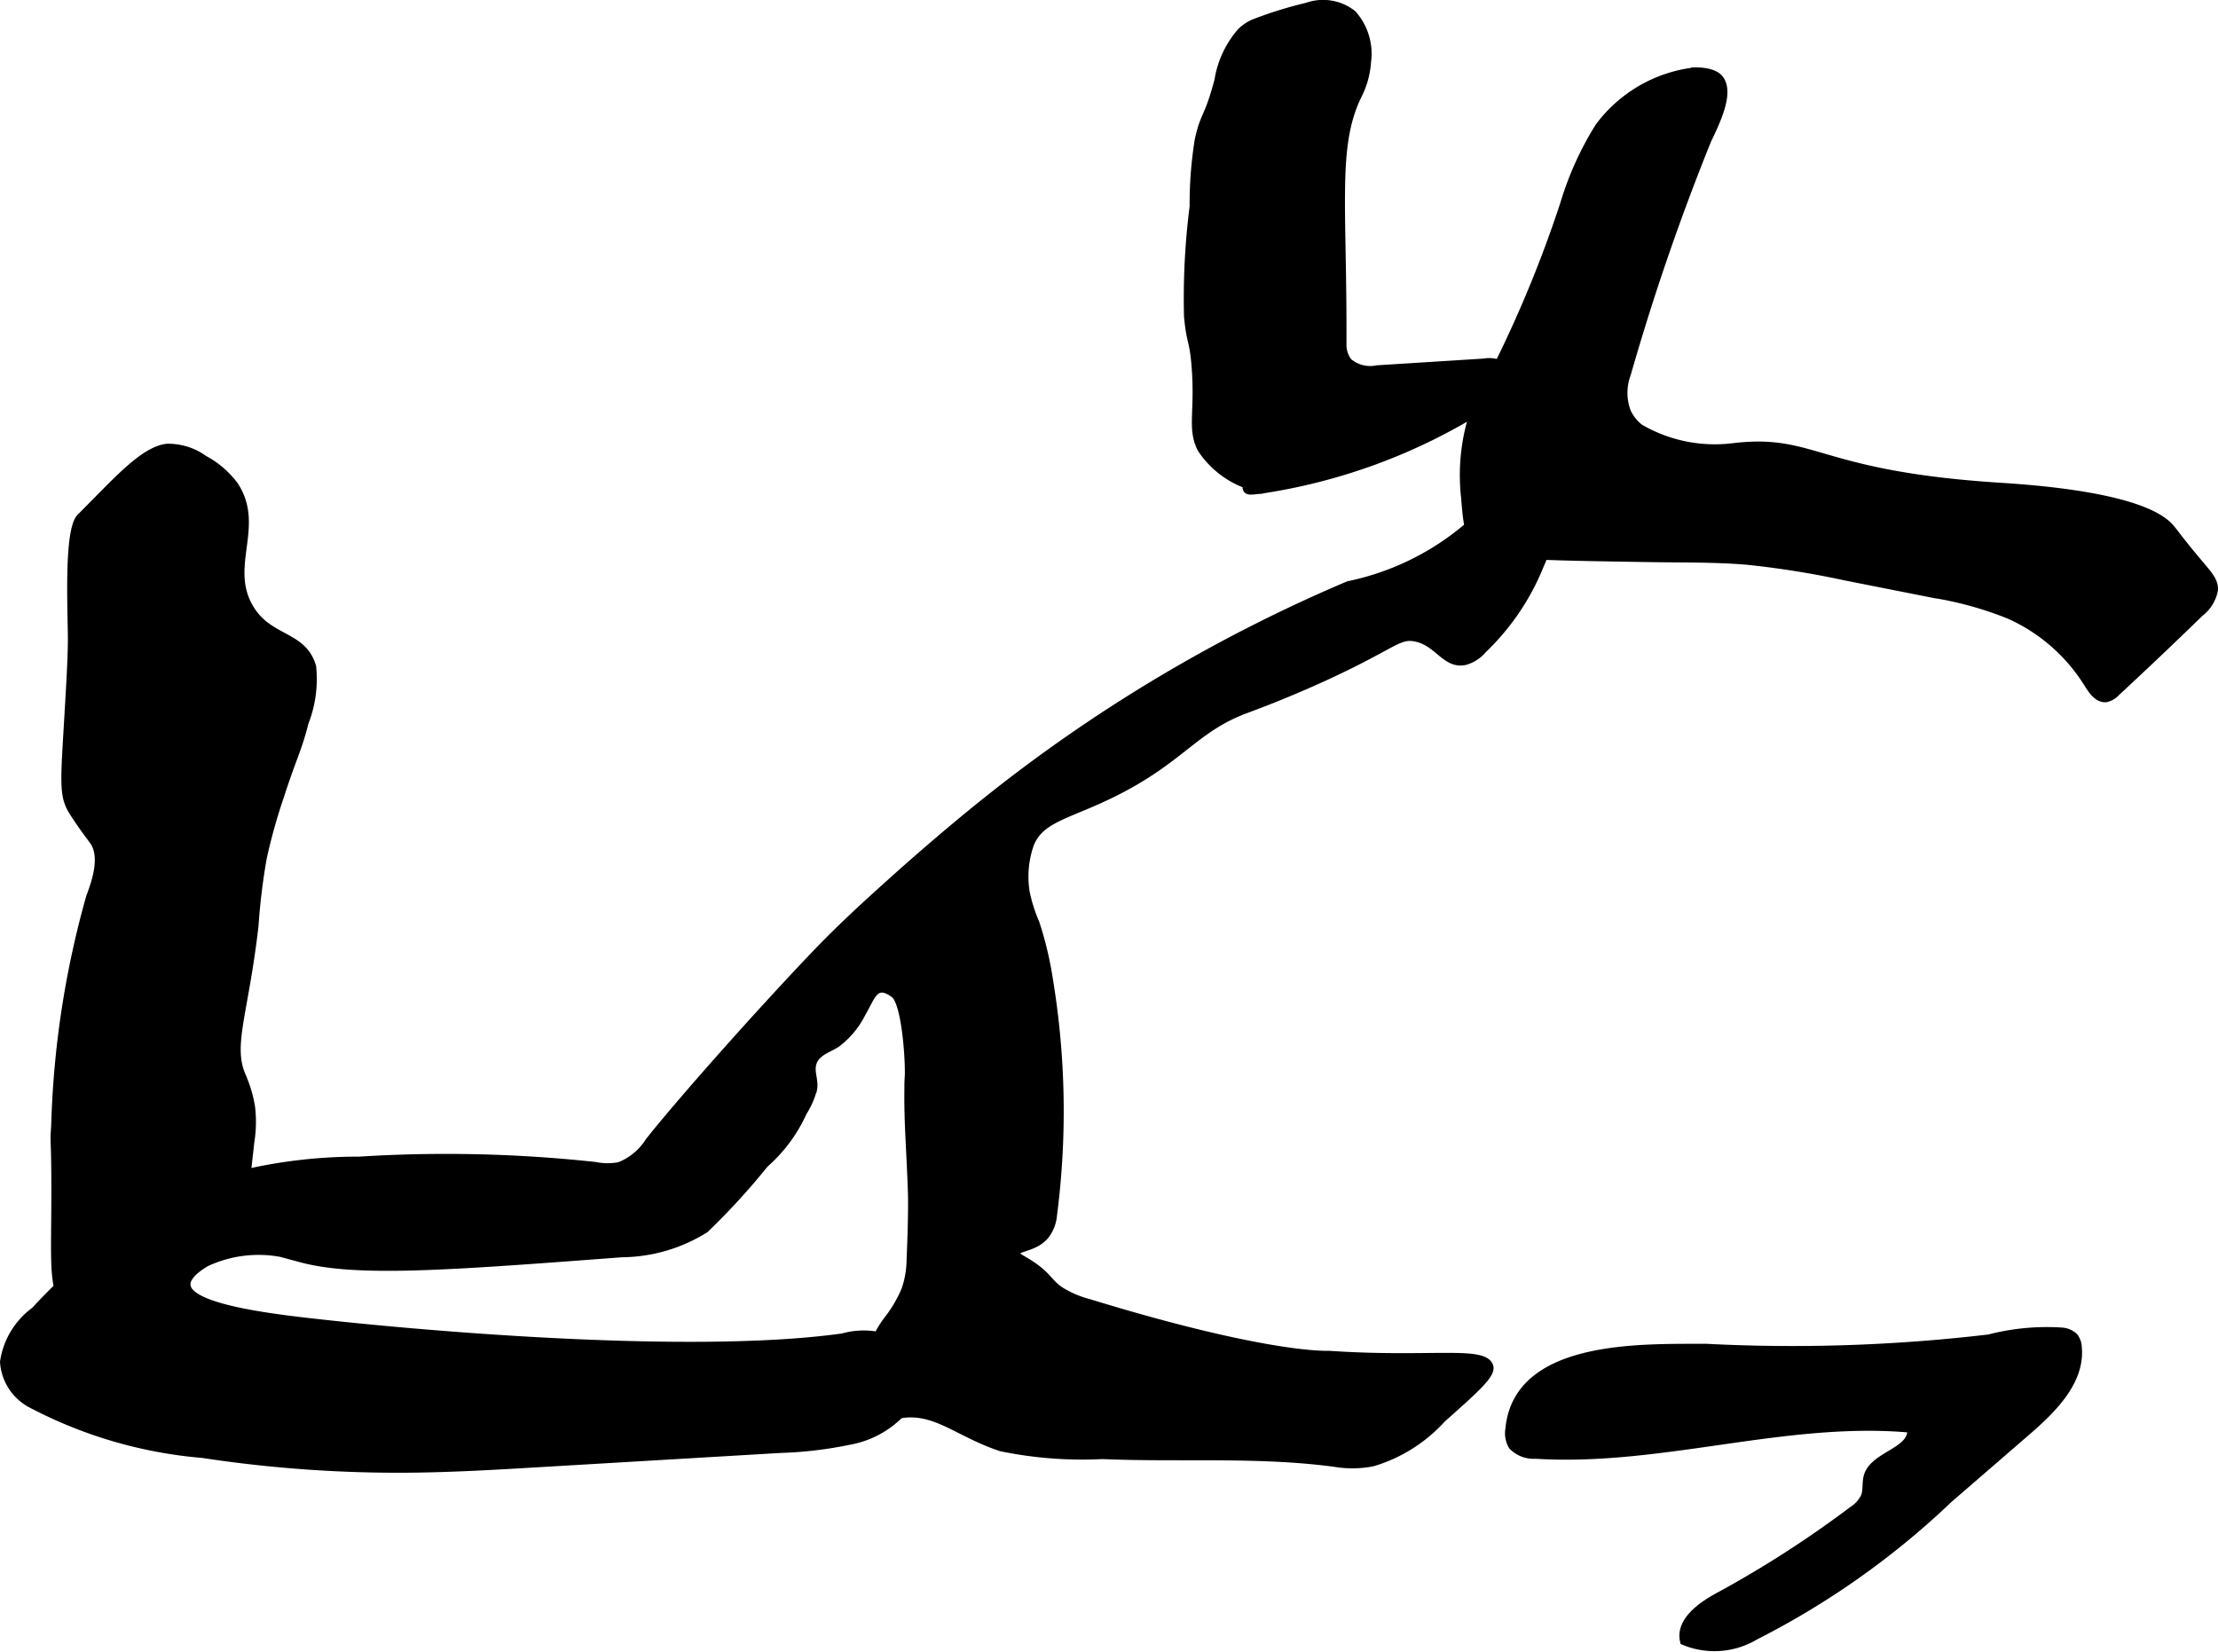
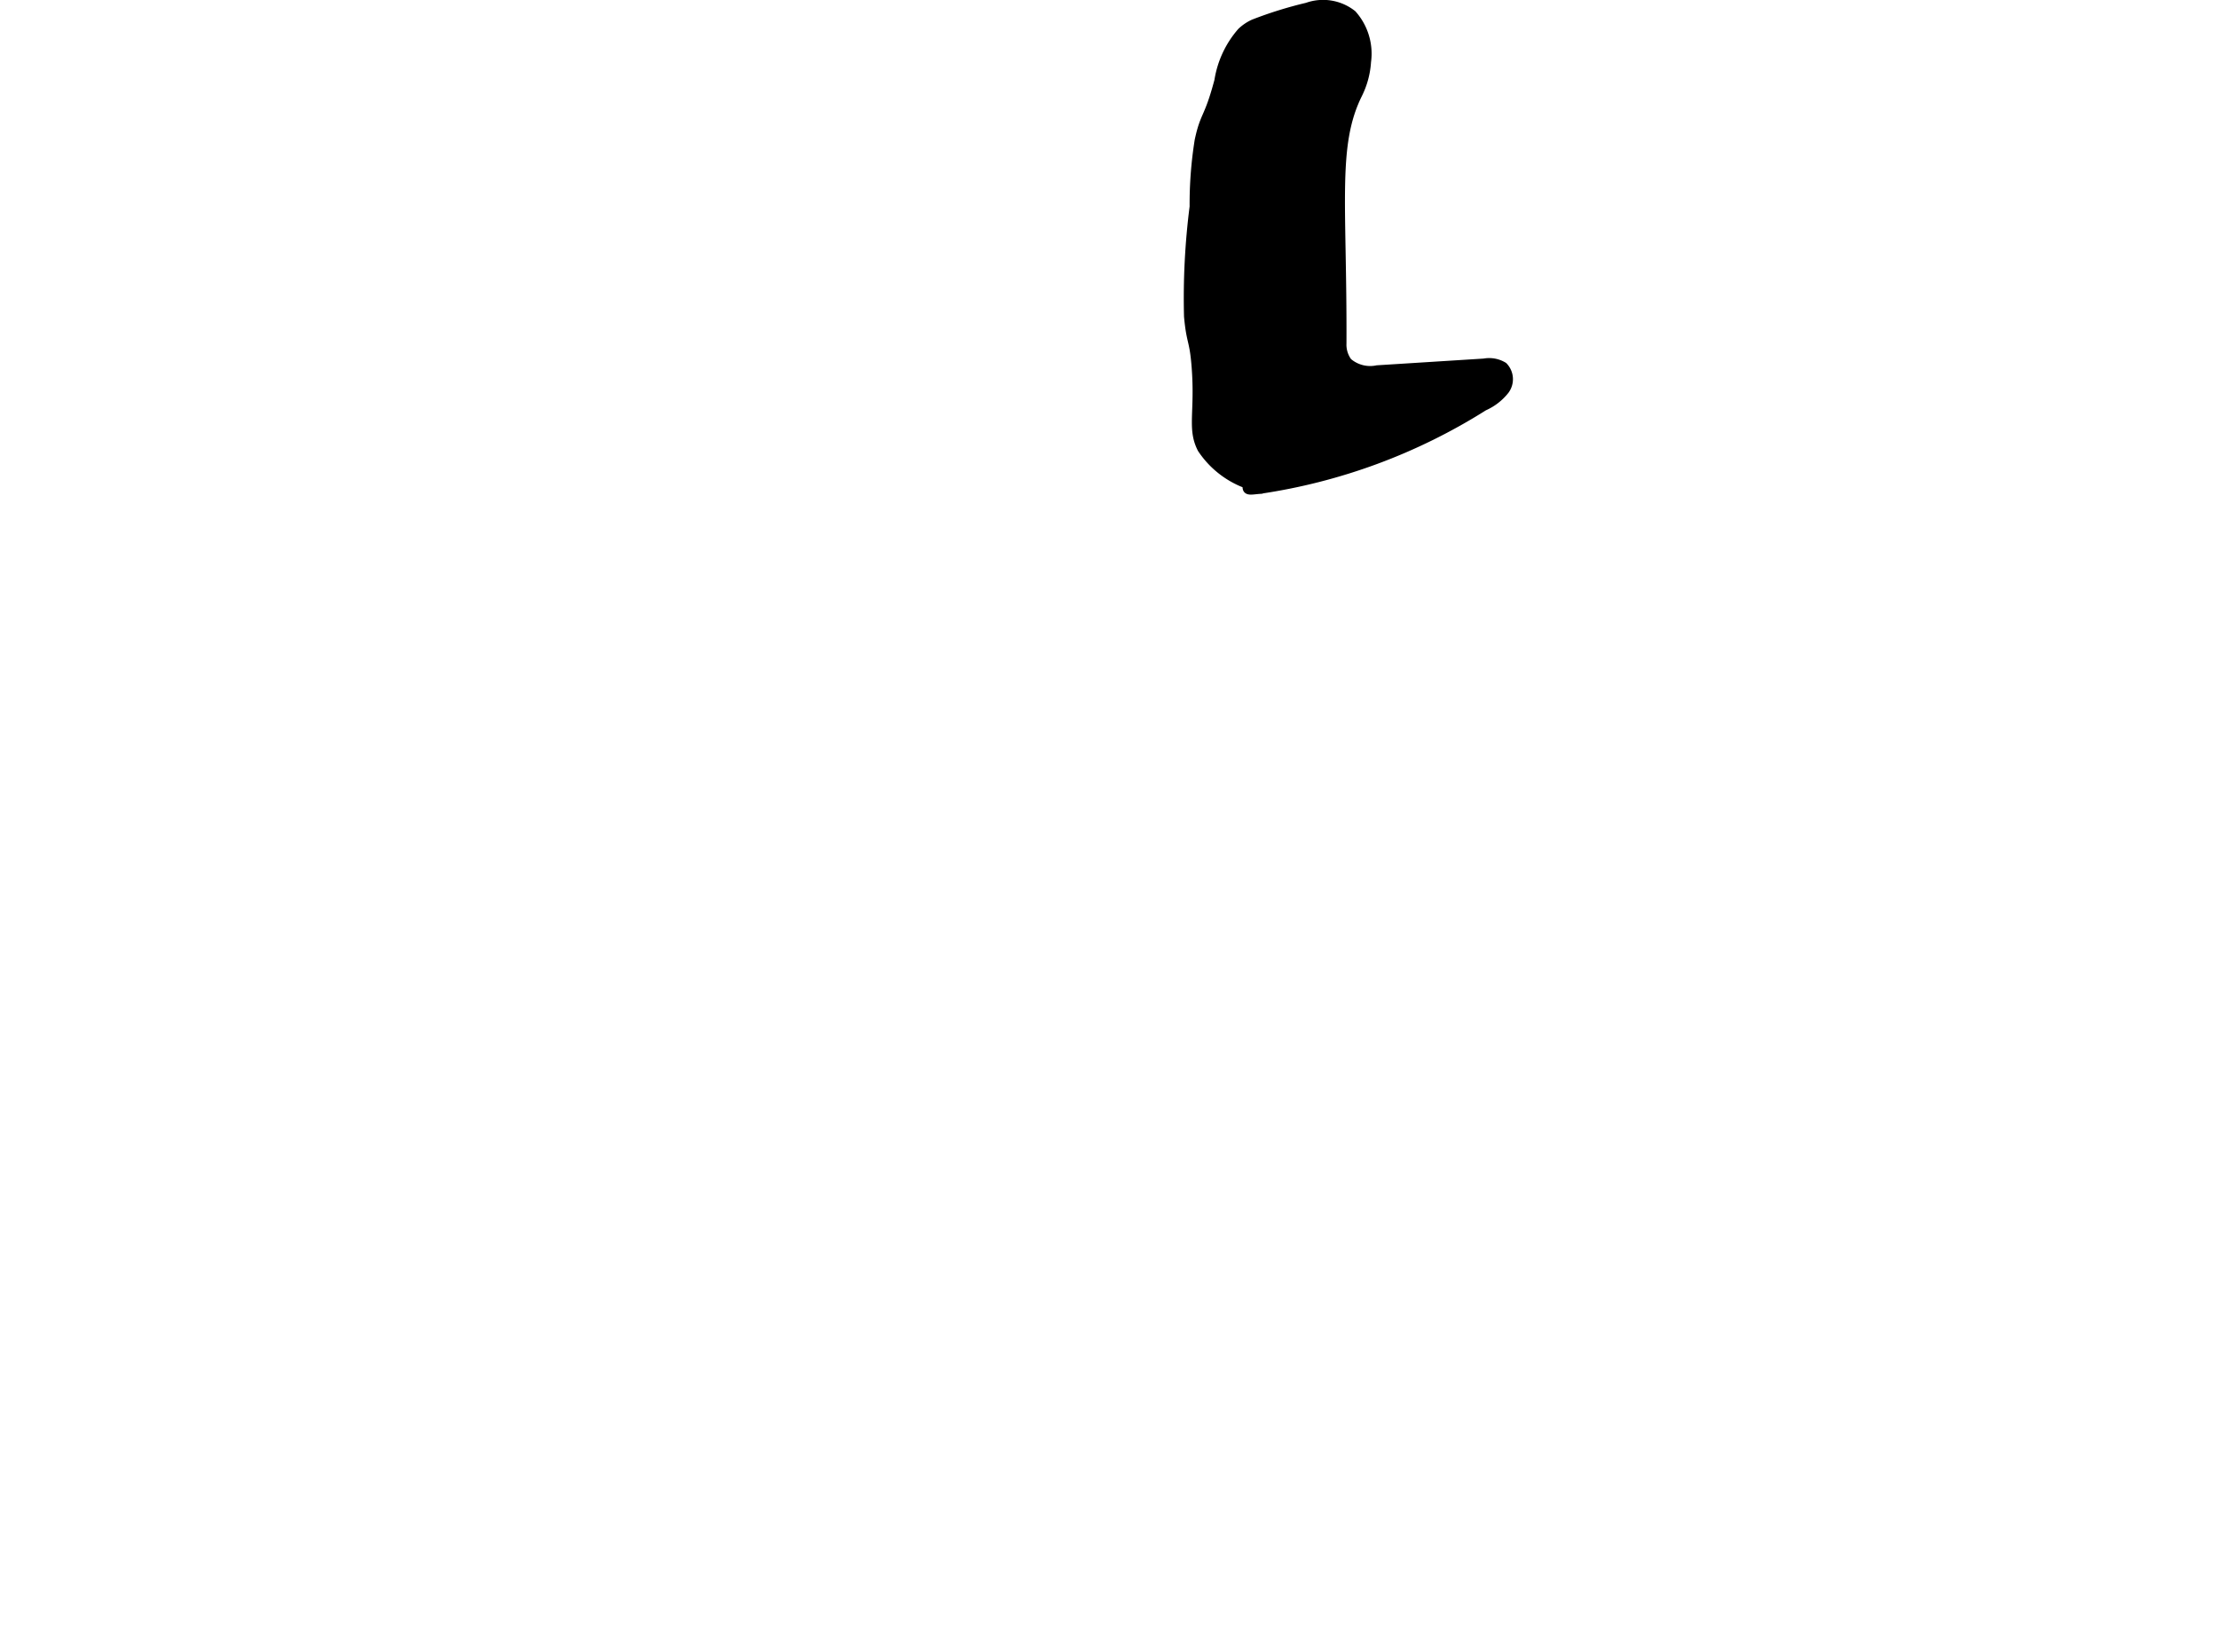
<svg xmlns="http://www.w3.org/2000/svg" version="1.1" width="16.467mm" height="12.262mm" viewBox="0 0 46.677 34.757">
  <defs>
    <style type="text/css">
      .a {
        stroke: #000;
        stroke-miterlimit: 10;
        stroke-width: 0.15px;
      }
    </style>
  </defs>
  <path class="a" d="M26.375.483A.961.961,0,0,0,26.115.659a2.062,2.062,0,0,0-.484,1.037c-.218.82-.293.69-.415,1.258a8.506,8.506,0,0,0-.106,1.394,15.195,15.195,0,0,0-.118,2.309c.051.567.115.479.16,1.06.075.969-.098,1.301.124,1.734a1.948,1.948,0,0,0,.952.752c-.028.172.096.129.27.116A12.167,12.167,0,0,0,31.235,8.568a1.178,1.178,0,0,0,.45-.348.404.404,0,0,0-.036-.523.594.594,0,0,0-.417-.077l-2.251.142a.702.702,0,0,1-.604-.154.595.595,0,0,1-.116-.38c.012-2.946-.198-4.164.328-5.232a1.793,1.793,0,0,0,.189-.695,1.261,1.261,0,0,0-.307-1.01A1.008,1.008,0,0,0,27.506.131,8.524,8.524,0,0,0,26.375.483Z" />
-   <path class="a" d="M30.896,11.068c.295-.314.611-.77,1.02-.727a.81.81,0,0,1,.65.603,1.66,1.66,0,0,1-.144.936,5.091,5.091,0,0,1-1.206,1.79.771.771,0,0,1-.389.251c-.418.081-.564-.406-1.047-.497-.357-.067-.458.164-1.905.828-.188.086-.344.155-.424.189-.651.283-1.128.456-1.241.498-1.1.413-1.366,1.079-2.878,1.804-.897.43-1.436.498-1.647,1.021a2.054,2.054,0,0,0-.089,1.019,3.265,3.265,0,0,0,.204.64,7.467,7.467,0,0,1,.287,1.213,16.993,16.993,0,0,1,.083,4.93.814.814,0,0,1-.174.444c-.231.266-.595.236-.605.362-.007.08.139.111.388.292.295.214.3.329.542.494a2.161,2.161,0,0,0,.595.253c3.797,1.165,5.047,1.09,5.048,1.09,2.136.146,3.281-.115,3.388.257.049.171-.3.481-.999,1.102a3.216,3.216,0,0,1-1.46.922,2.207,2.207,0,0,1-.794.013c-1.619-.219-3.267-.095-4.9-.165a8.466,8.466,0,0,1-2.134-.164c-.893-.296-1.356-.792-2.068-.702a.765.765,0,0,1-.618-.108.603.603,0,0,1-.15-.41,2.248,2.248,0,0,1,.429-1.454,2.752,2.752,0,0,0,.388-.653,1.989,1.989,0,0,0,.108-.642c.042-.951.029-1.361.029-1.361-.026-.846-.084-1.486-.076-2.162.001-.087-.002-.175.007-.294.021-.306-.056-1.575-.298-1.755-.404-.3-.47.06-.673.4a1.808,1.808,0,0,1-.538.644c-.167.105-.381.167-.471.342-.107.207.024.399-.013.605a1.719,1.719,0,0,1-.216.493,3.203,3.203,0,0,1-.808,1.09,14.482,14.482,0,0,1-1.255,1.371,3.369,3.369,0,0,1-1.755.513c-3.726.281-5.59.421-6.765.104a2.598,2.598,0,0,0-1.986.093c-.098.06-.422.256-.402.467.039.416,1.382.624,2.358.741,2.262.269,8.202.802,11.443.347a1.611,1.611,0,0,1,1.257.161,1.006,1.006,0,0,1,.095,1.313,2.008,2.008,0,0,1-1.217.721,8.334,8.334,0,0,1-1.449.171l-5.102.301c-.889.053-1.779.105-2.67.114A27.322,27.322,0,0,1,4.262,30.606,9.418,9.418,0,0,1,.624,29.536,1.091,1.091,0,0,1,.075,28.661,1.634,1.634,0,0,1,.731,27.576a11.05,11.05,0,0,1,3.991-2.781,10.634,10.634,0,0,1,2.84-.38,29.115,29.115,0,0,1,4.962.112,1.318,1.318,0,0,0,.51.003,1.293,1.293,0,0,0,.62-.514c.616-.778,2.129-2.494,3.41-3.845.655-.691,1.239-1.213,1.862-1.772 0-0.0.941-.843,1.843-1.56a32.591,32.591,0,0,1,7.605-4.534A5.614,5.614,0,0,0,30.896,11.068Z" />
-   <path class="a" d="M1.503,13.519c-.005.394-.028.779-.073,1.55-.081,1.39-.119,1.677.101,2.021.208.325.362.518.43.613.244.347.015.93-.075,1.177a19.697,19.697,0,0,0-.734,4.819c-.036.491.017.051,0,2.043-.008.939-.024,1.547.287,1.692a.759.759,0,0,0,.657-.077.605.605,0,0,0,.154-.142,3.155,3.155,0,0,1,.867-1.021A3.397,3.397,0,0,1,4.82,26.094a.269.269,0,0,0,.173-.04.284.284,0,0,0,.079-.2l.206-1.827a2.635,2.635,0,0,0,.013-.745,2.78,2.78,0,0,0-.194-.645c-.279-.645.055-1.302.268-3.151a13.501,13.501,0,0,1,.172-1.421,11.851,11.851,0,0,1,.37-1.324c.267-.827.362-.943.511-1.532a2.512,2.512,0,0,0,.16-1.181c-.199-.69-.917-.557-1.318-1.238-.518-.88.249-1.708-.319-2.577A1.915,1.915,0,0,0,4.299,9.66a1.29,1.29,0,0,0-.783-.247c-.503.057-1.064.708-1.828,1.47C1.403,11.168,1.51,12.994,1.503,13.519Z" />
-   <path class="a" d="M31.755,30.073a.535.535,0,0,0,.066.36.626.626,0,0,0,.493.19c2.64.166,5.265-.79,7.899-.549.039.467-.775.535-.914.982-.044.143-.009.303-.065.442a.712.712,0,0,1-.257.281,22.666,22.666,0,0,1-2.815,1.81c-.38.206-.831.533-.73.953a1.677,1.677,0,0,0,1.509-.108,17.133,17.133,0,0,0,4.076-2.882l1.646-1.424c.544-.471,1.139-1.058,1.073-1.774a.394.394,0,0,0-.079-.227.427.427,0,0,0-.27-.115,4.841,4.841,0,0,0-1.53.145,35.316,35.316,0,0,1-5.968.196C34.602,28.363,31.924,28.246,31.755,30.073Z" />
-   <path class="a" d="M33.641,2.668A6.699,6.699,0,0,0,32.907,4.295,25.609,25.609,0,0,1,31.56,7.599a5.777,5.777,0,0,0-.368.628c-.038.075-.076.16-.118.266a4.226,4.226,0,0,0-.249,1.993c.04.508.067.801.295.99.264.219.95.237,3.676.279.662.01,1.326-.001,1.985.056a19.11,19.11,0,0,1,2.052.329l1.845.365a7.445,7.445,0,0,1,1.611.447,3.744,3.744,0,0,1,1.645,1.441c.094.152.223.335.399.307a.433.433,0,0,0,.212-.131q.889-.824,1.758-1.669a.793.793,0,0,0,.298-.485c.01-.187-.115-.323-.305-.548-.496-.588-.547-.699-.656-.807-.66-.654-3.038-.792-3.606-.83-3.806-.25-3.84-1.032-5.553-.83a3.133,3.133,0,0,1-1.966-.399.903.903,0,0,1-.268-.335,1.13,1.13,0,0,1,0-.798,49.366,49.366,0,0,1,1.691-4.915c.191-.4.493-1.017.248-1.307-.03-.035-.143-.155-.518-.153A2.942,2.942,0,0,0,33.641,2.668Z" />
</svg>